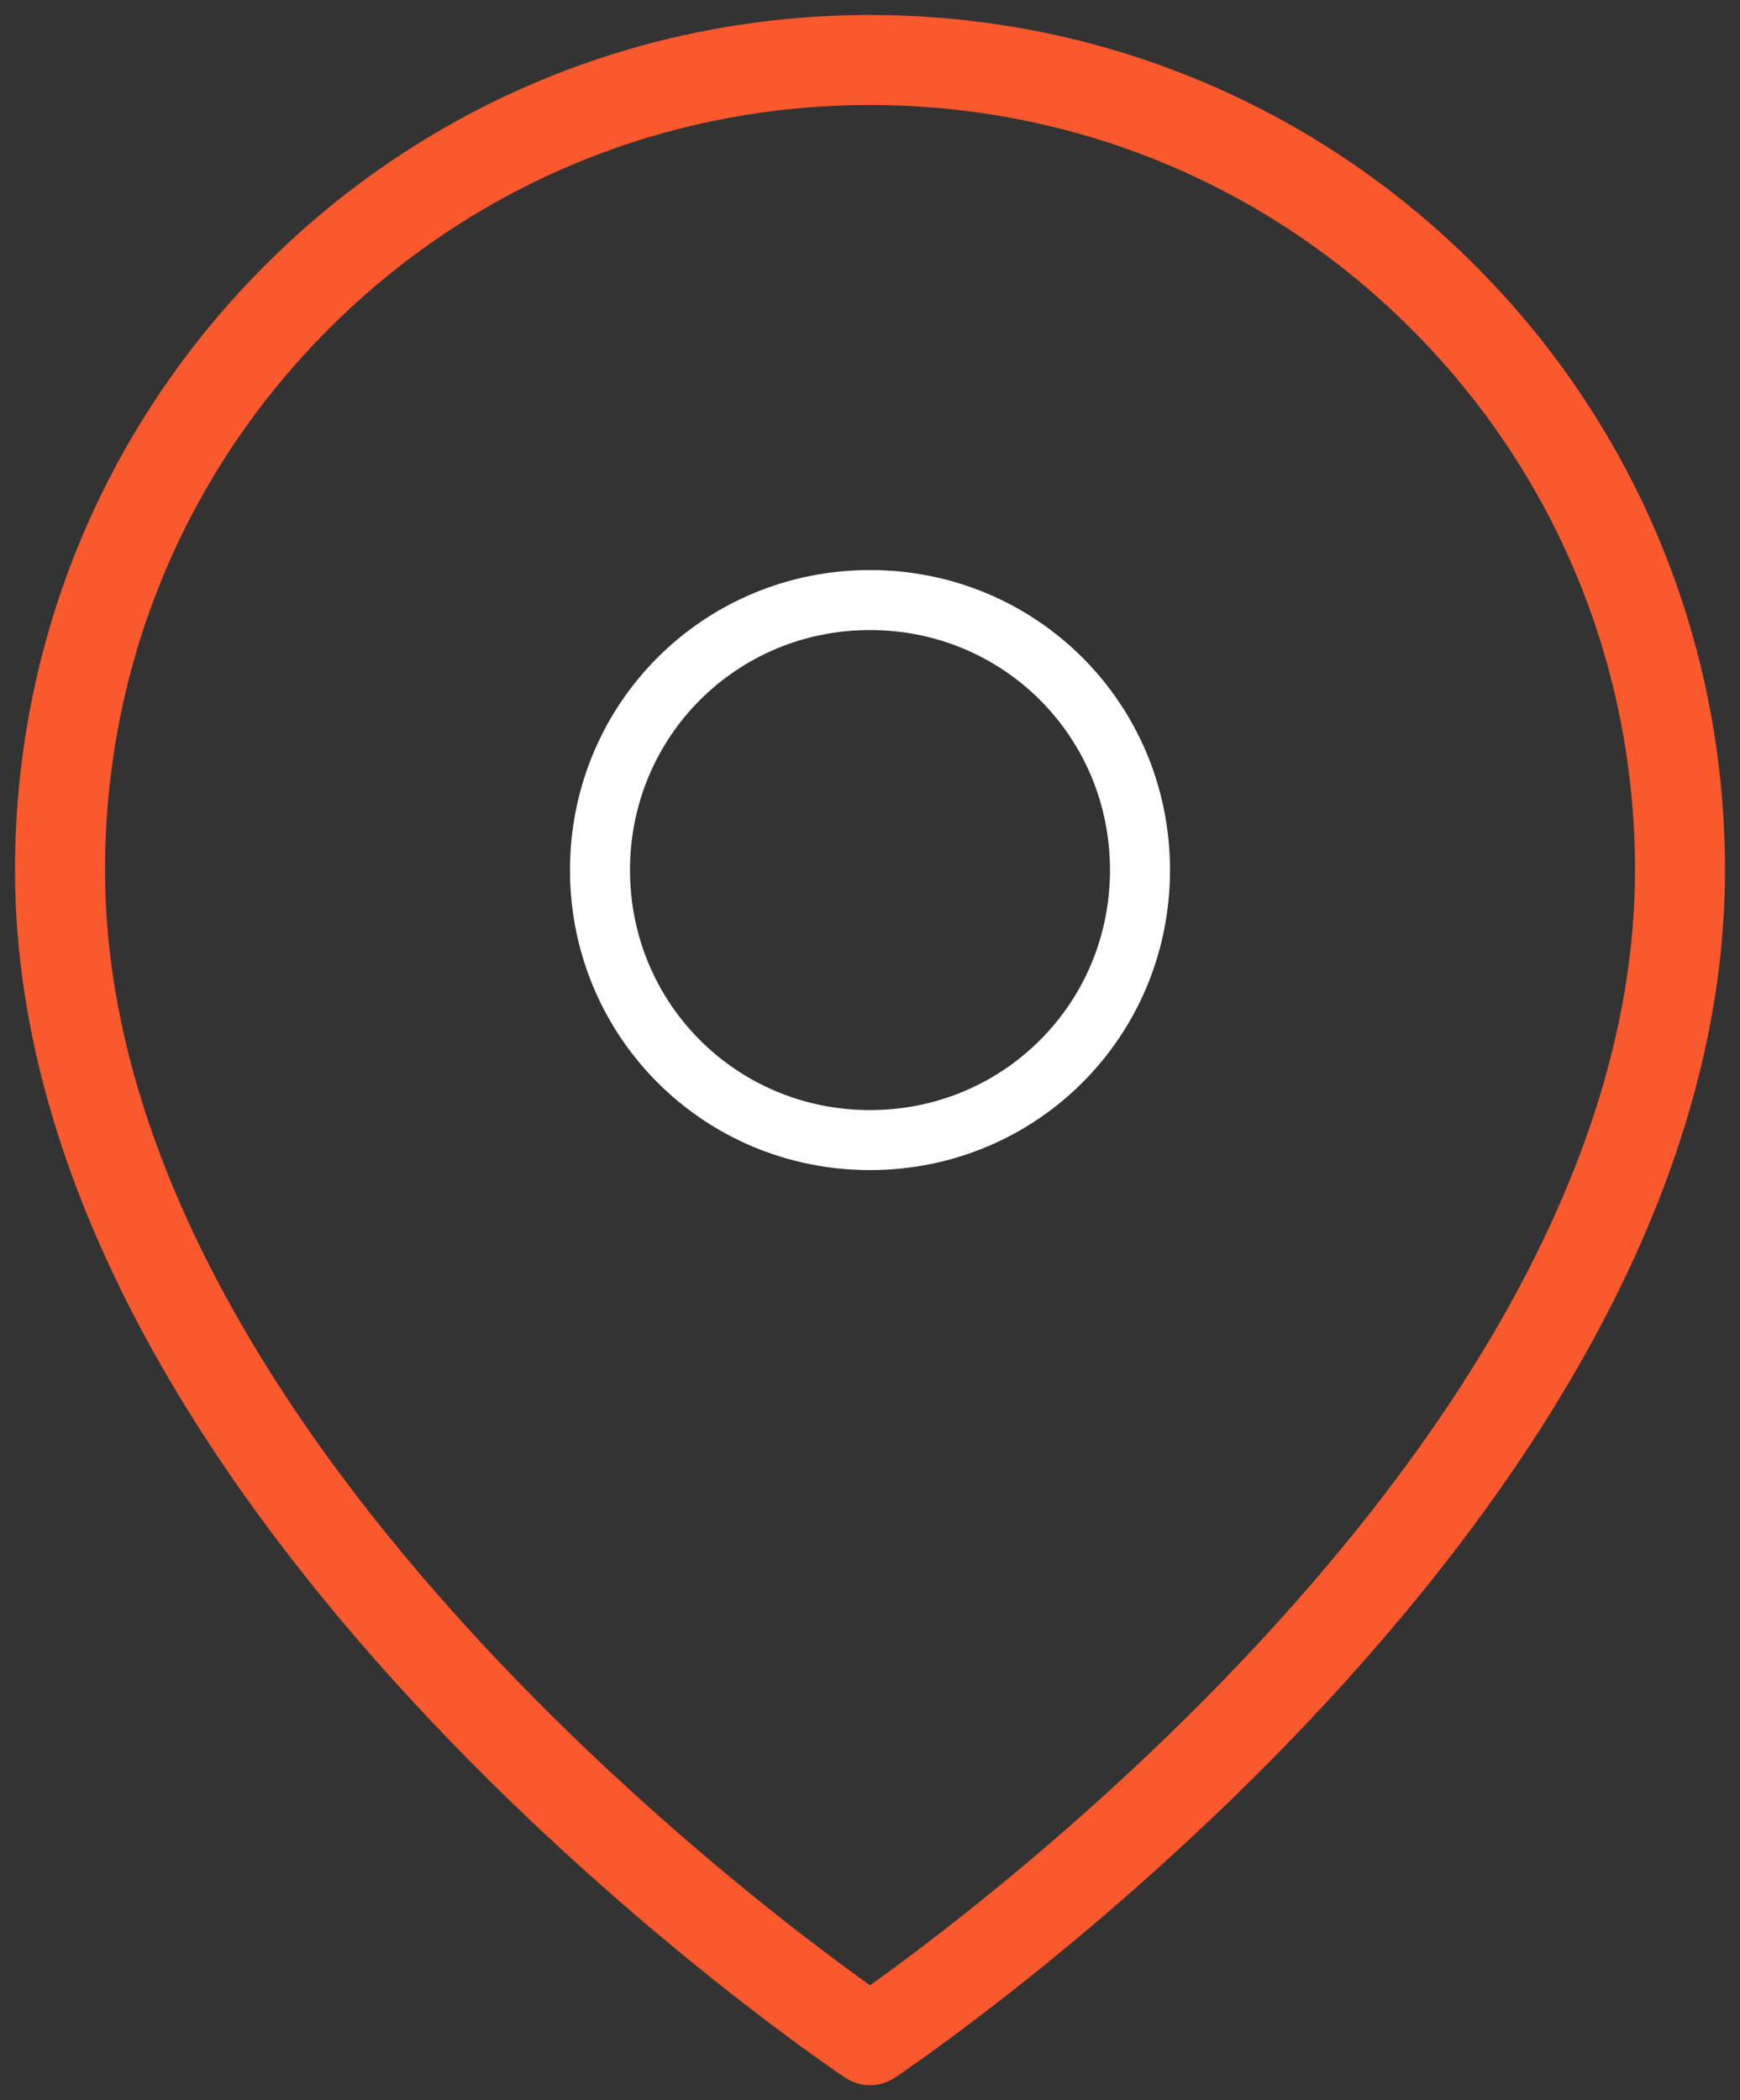
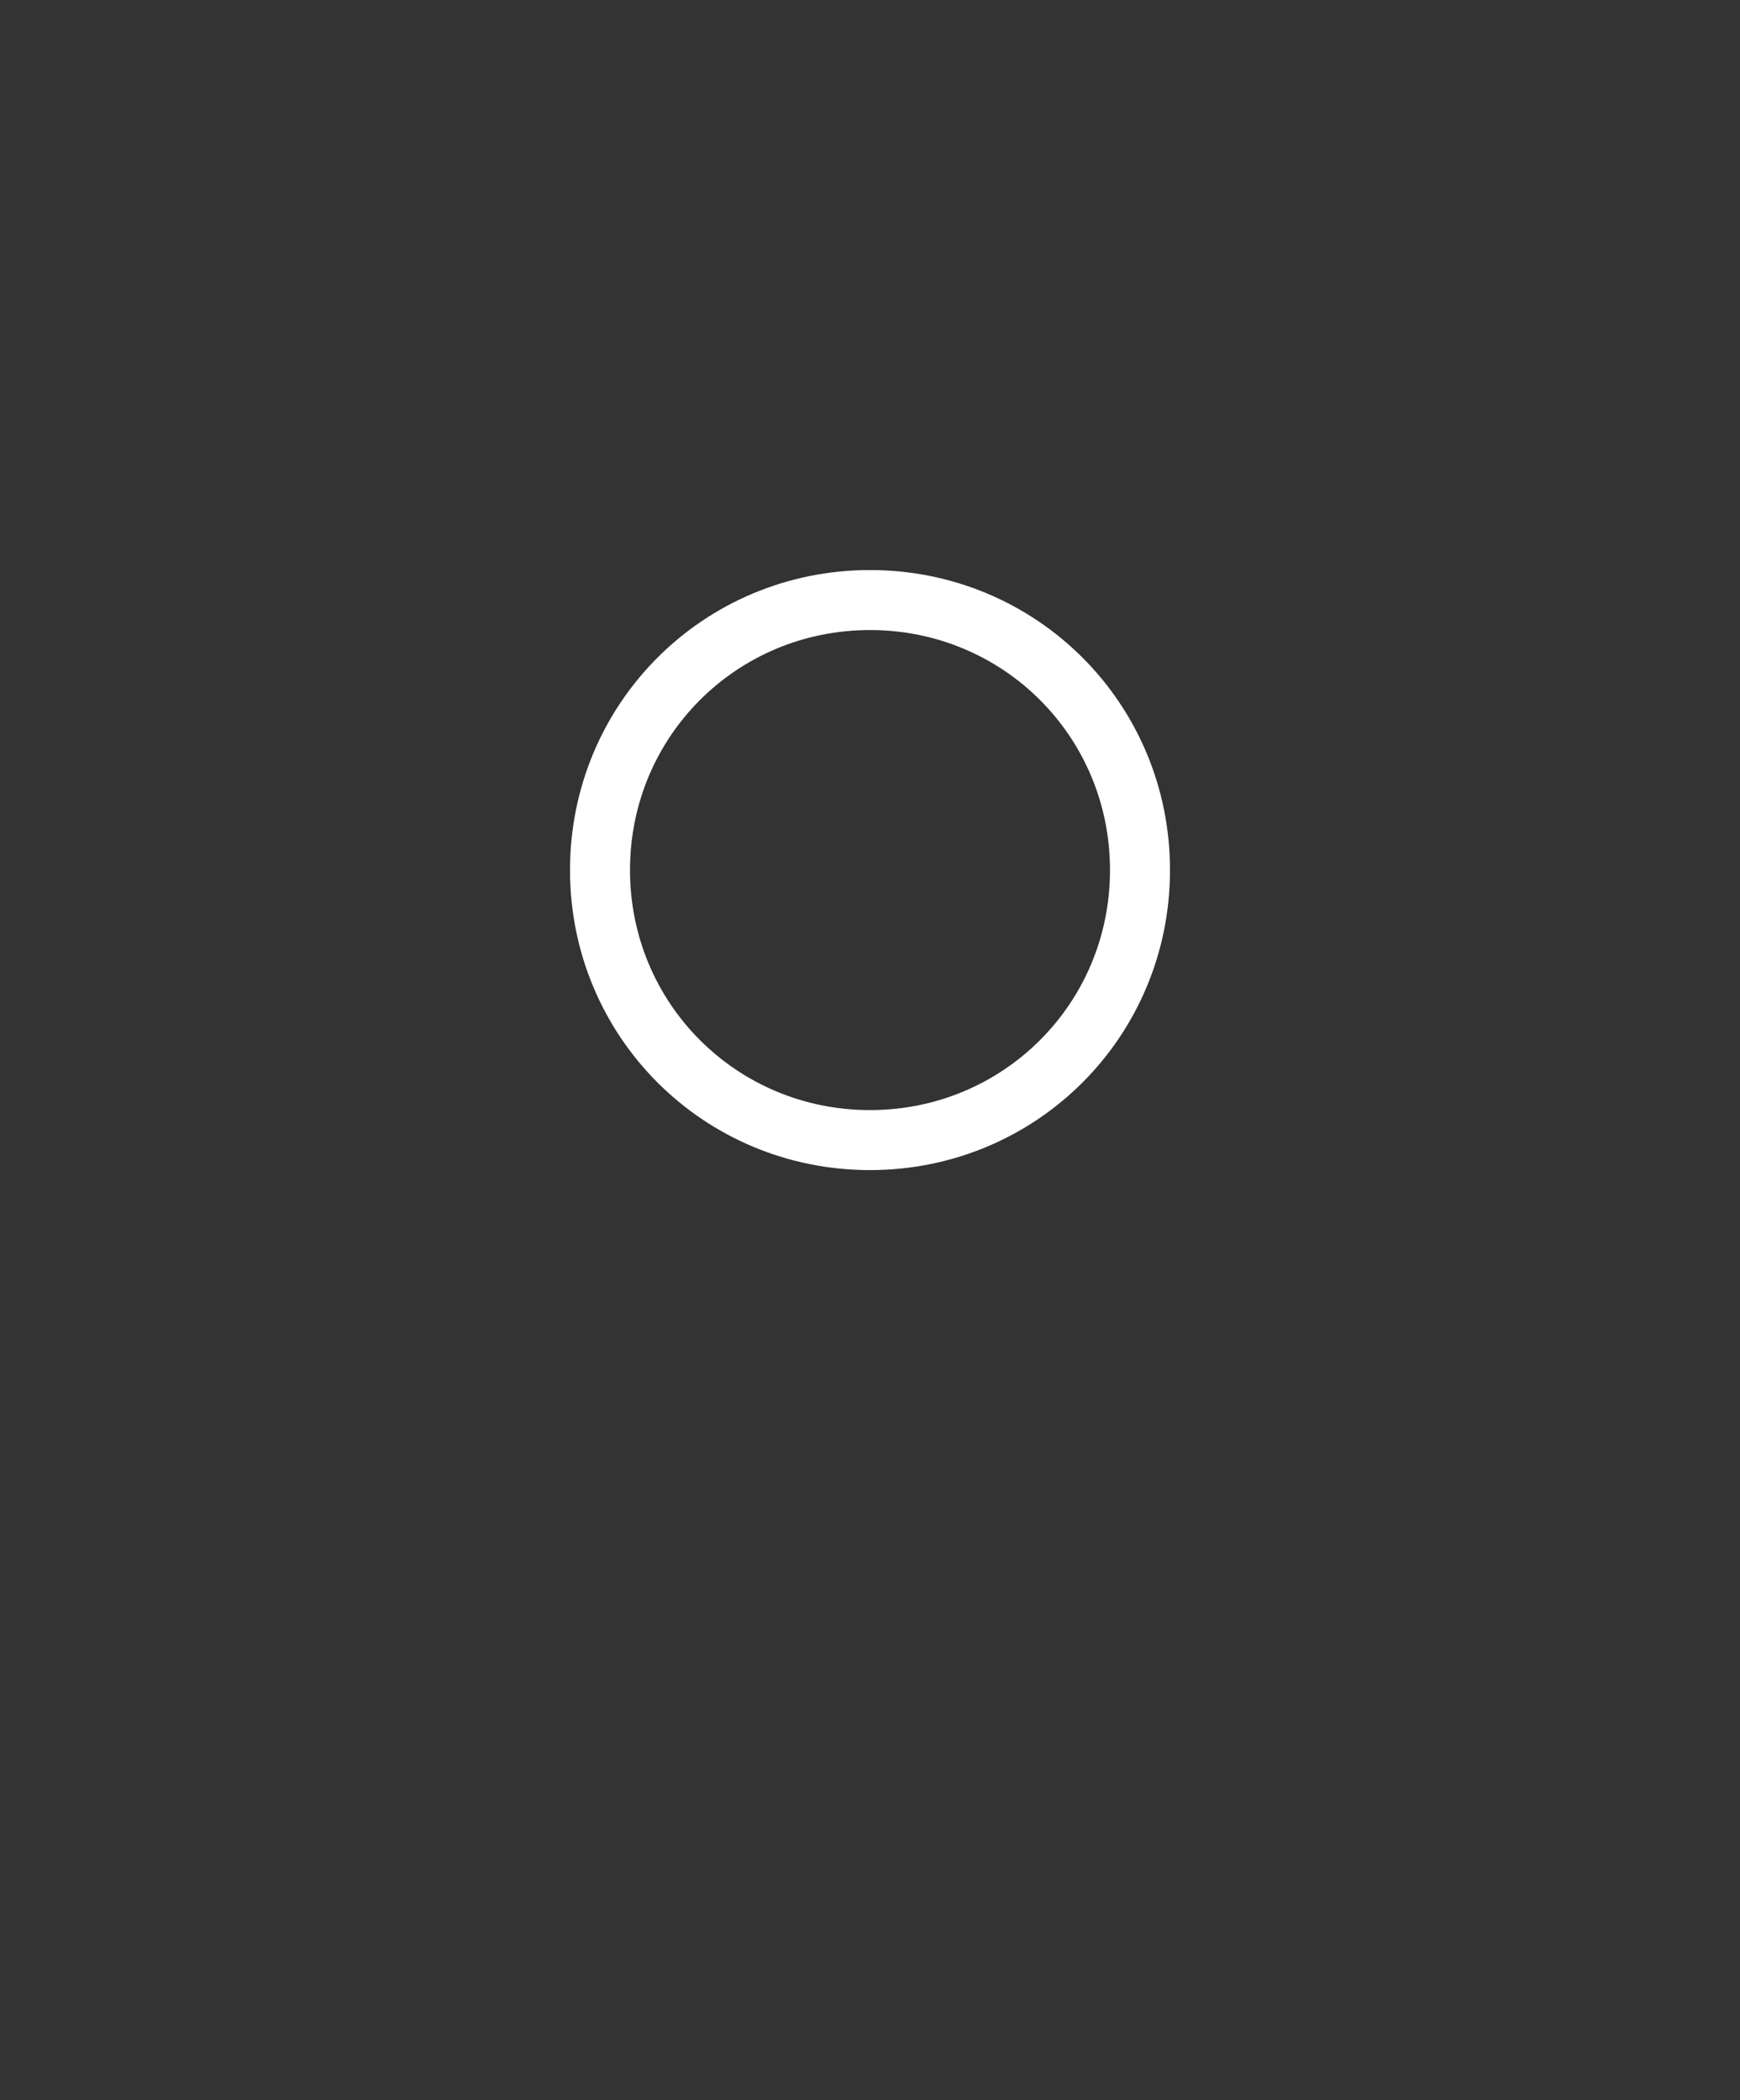
<svg xmlns="http://www.w3.org/2000/svg" version="1.1" id="Layer_1" x="0px" y="0px" viewBox="0 0 58 70" style="enable-background:new 0 0 58 70;" xml:space="preserve">
  <rect x="0" y="0" width="58" height="70" fill="#333333" stroke="none" />
  <style type="text/css">
	.st0{fill:none;stroke:#FA582D;stroke-width:3;stroke-linecap:round;stroke-linejoin:round;}
	.st1{fill:none;stroke:#FFFFFF;stroke-width:2;stroke-linecap:round;stroke-linejoin:round;}
</style>
-   <path class="st0" d="M56,29c0,21-27,39-27,39S2,50,2,29c0-7.2,2.8-14,7.9-19.1C15,4.8,21.8,2,29,2s14,2.8,19.1,7.9  C53.2,15,56,21.8,56,29z" />
  <path class="st1" d="M29,38c5,0,9-4,9-9s-4-9-9-9s-9,4-9,9S24,38,29,38z" />
</svg>